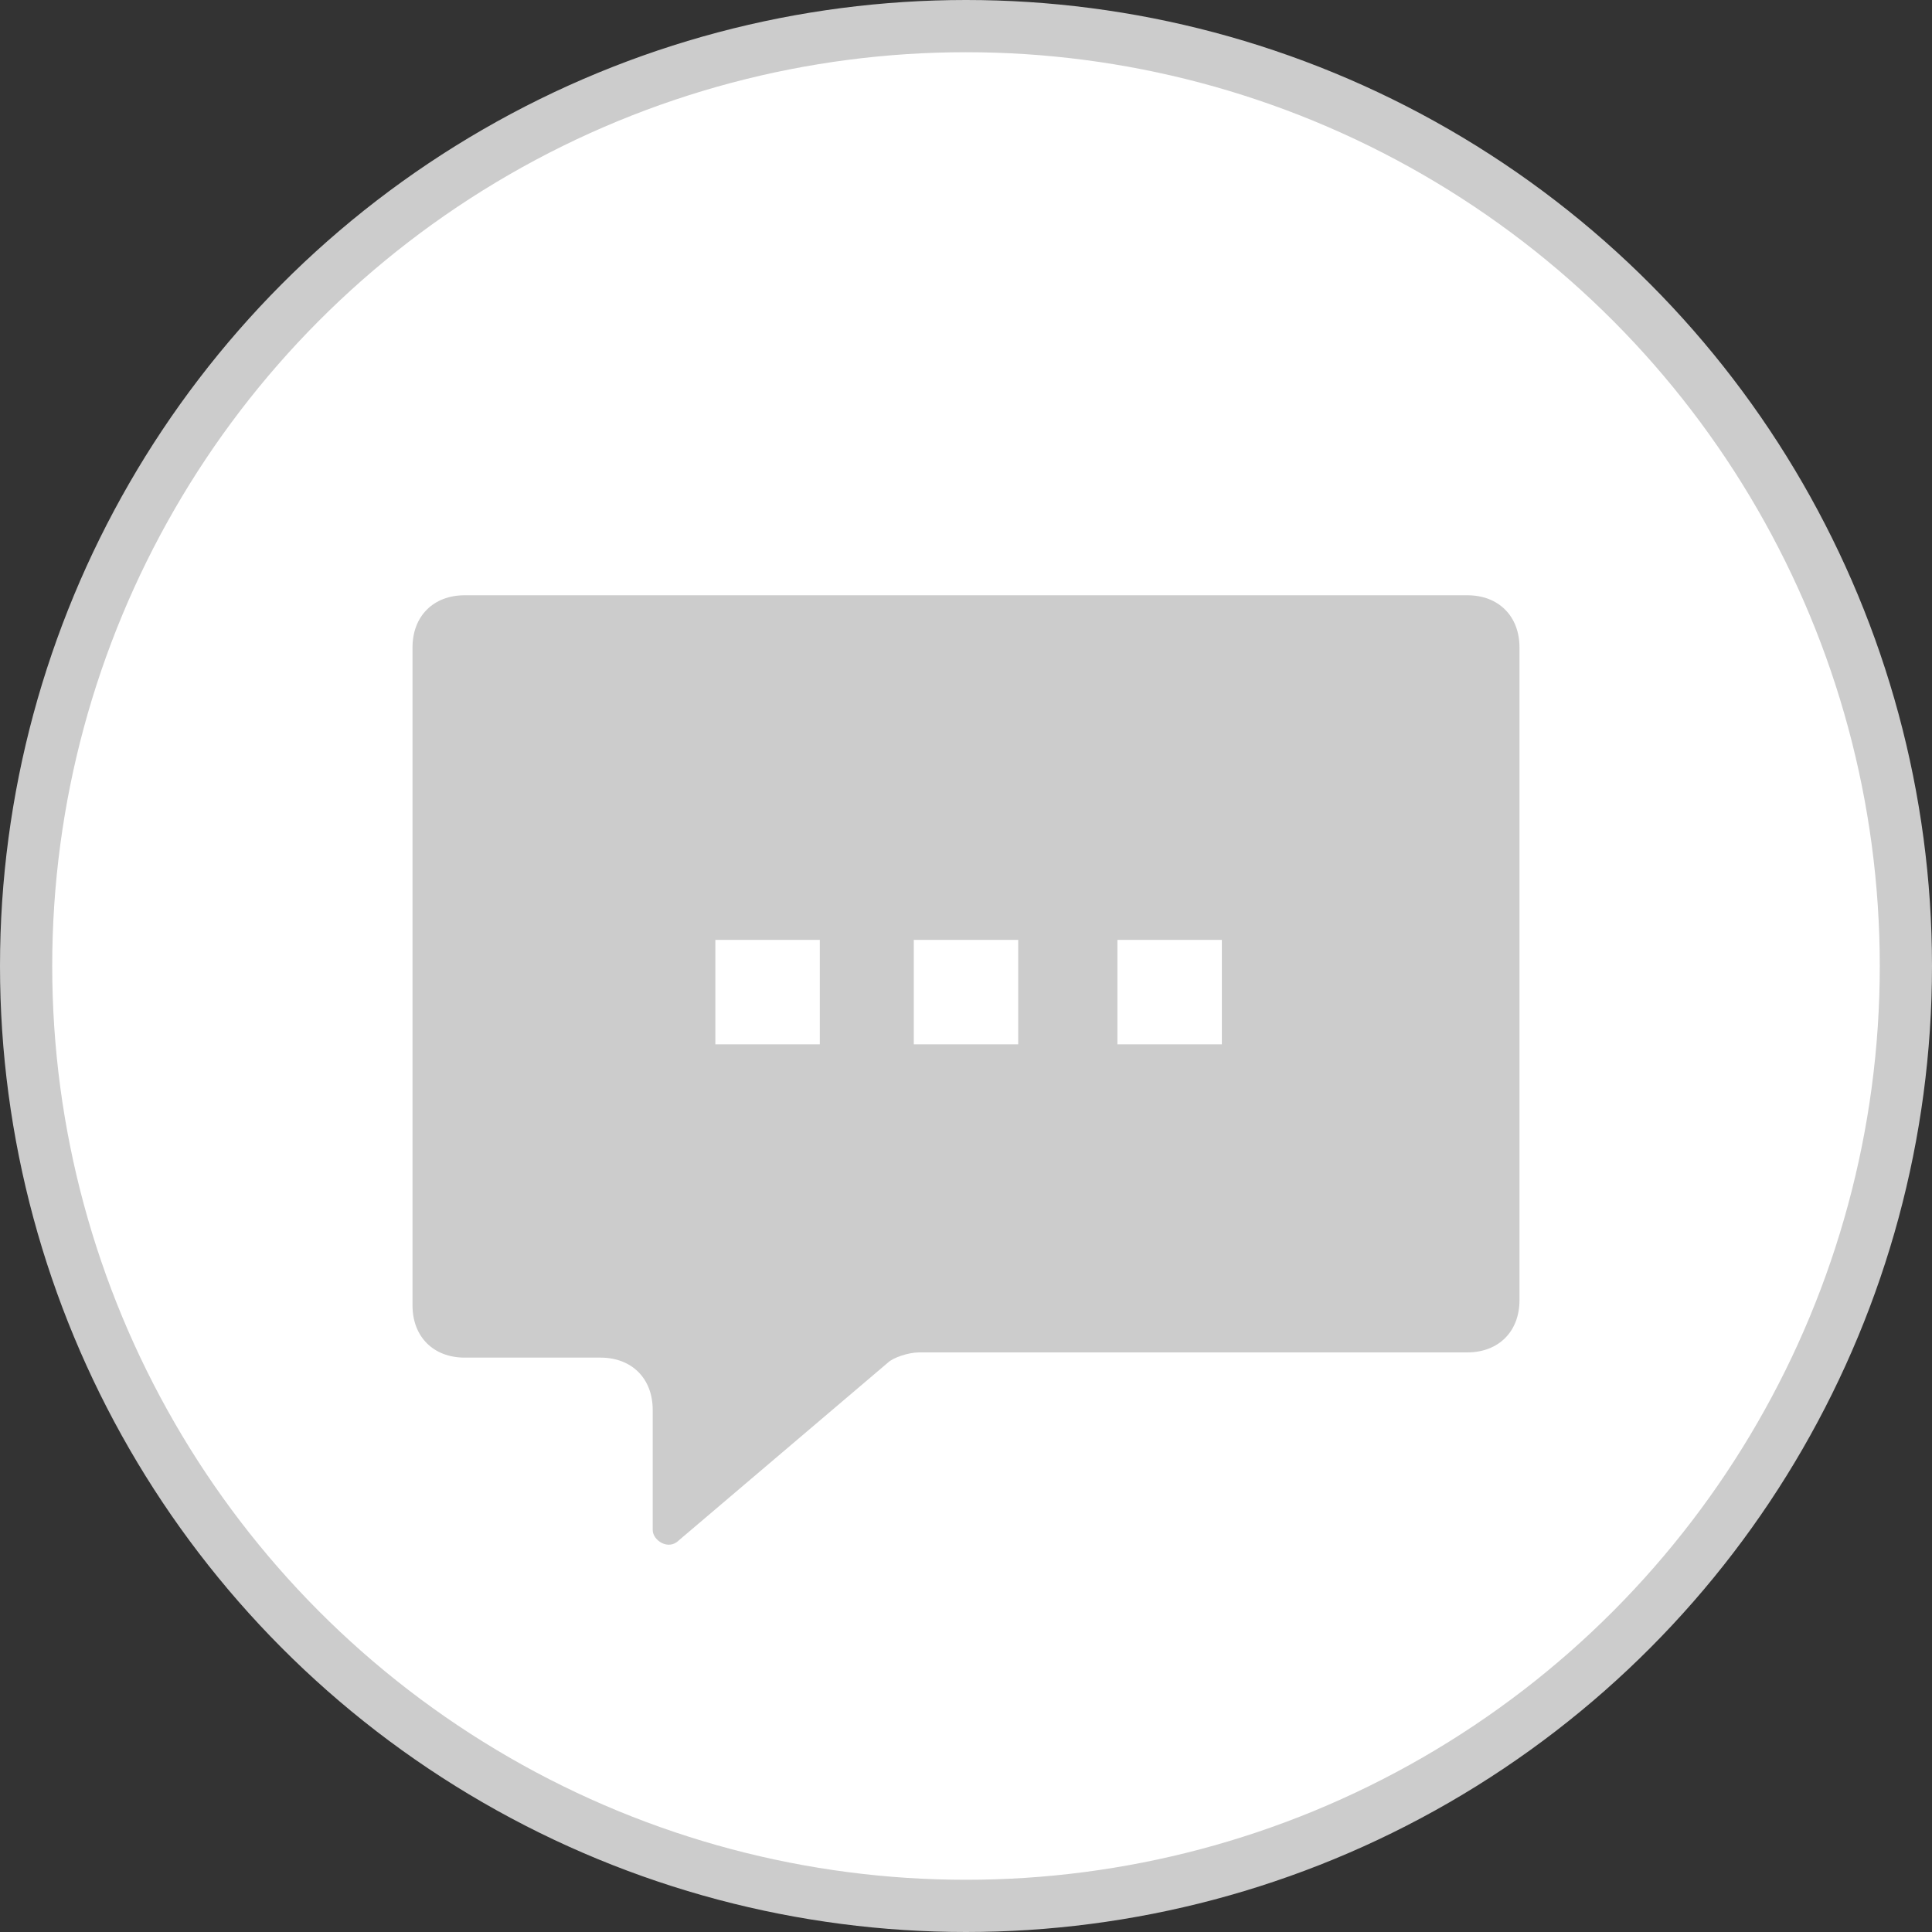
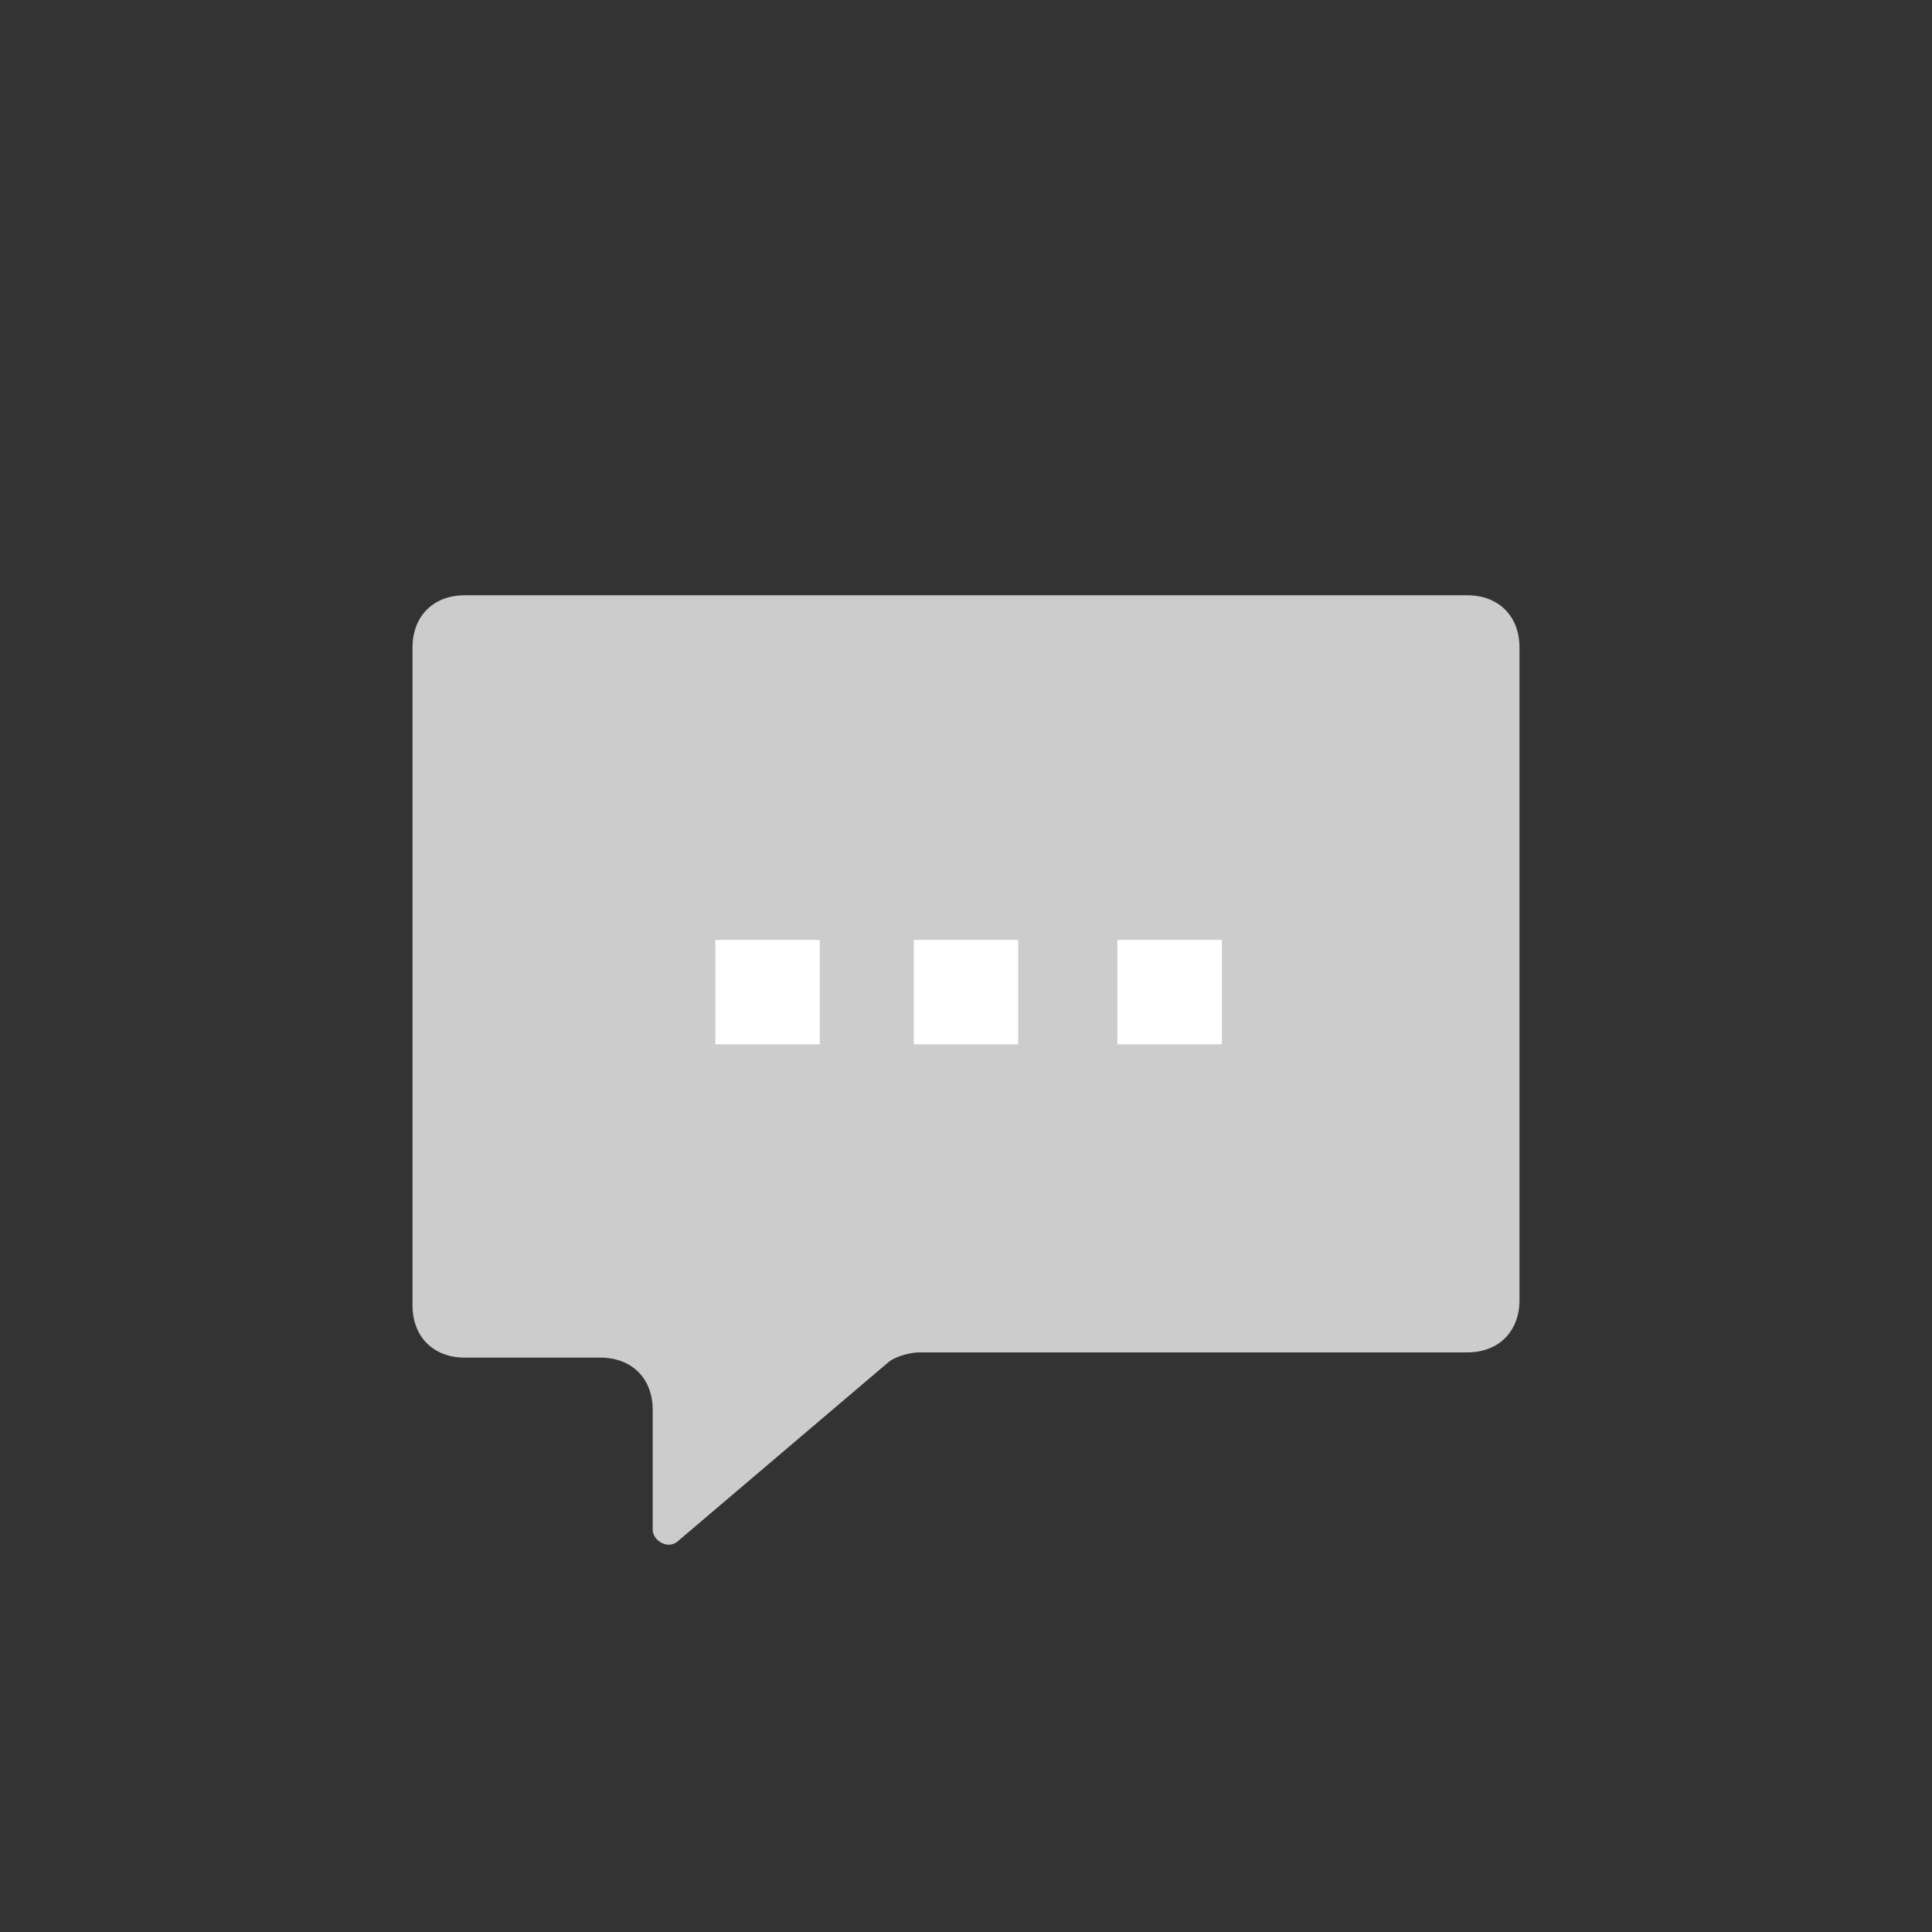
<svg xmlns="http://www.w3.org/2000/svg" version="1.1" id="图层_1" x="0px" y="0px" width="37px" height="37px" viewBox="0 0 37 37" style="enable-background:new 0 0 37 37;" xml:space="preserve">
  <rect x="0" y="0" width="37" height="37" fill="#333333" stroke="none" />
  <style type="text/css">
	.st0{fill:#FFFFFF;stroke:#CCCCCC;stroke-miterlimit:10;}
	.st1{fill:#CCCCCC;}
	.st2{fill:#FFFFFF;}
</style>
-   <circle id="XMLID_33_" class="st0" cx="18.5" cy="18.5" r="18" />
  <g id="XMLID_28_">
    <path id="XMLID_32_" class="st1" d="M28.1,25.9H17.6c-0.2,0-0.5,0.1-0.6,0.2L13,29.5c-0.2,0.2-0.5,0-0.5-0.2l0-2.3c0-0.6-0.4-1-1-1   H8.9c-0.6,0-1-0.4-1-1V12.4c0-0.6,0.4-1,1-1h19.2c0.6,0,1,0.4,1,1v12.5C29.1,25.5,28.7,25.9,28.1,25.9z" />
    <rect id="XMLID_31_" x="13.7" y="18" class="st2" width="2" height="2" />
    <rect id="XMLID_30_" x="17.5" y="18" class="st2" width="2" height="2" />
    <rect id="XMLID_29_" x="21.4" y="18" class="st2" width="2" height="2" />
  </g>
</svg>